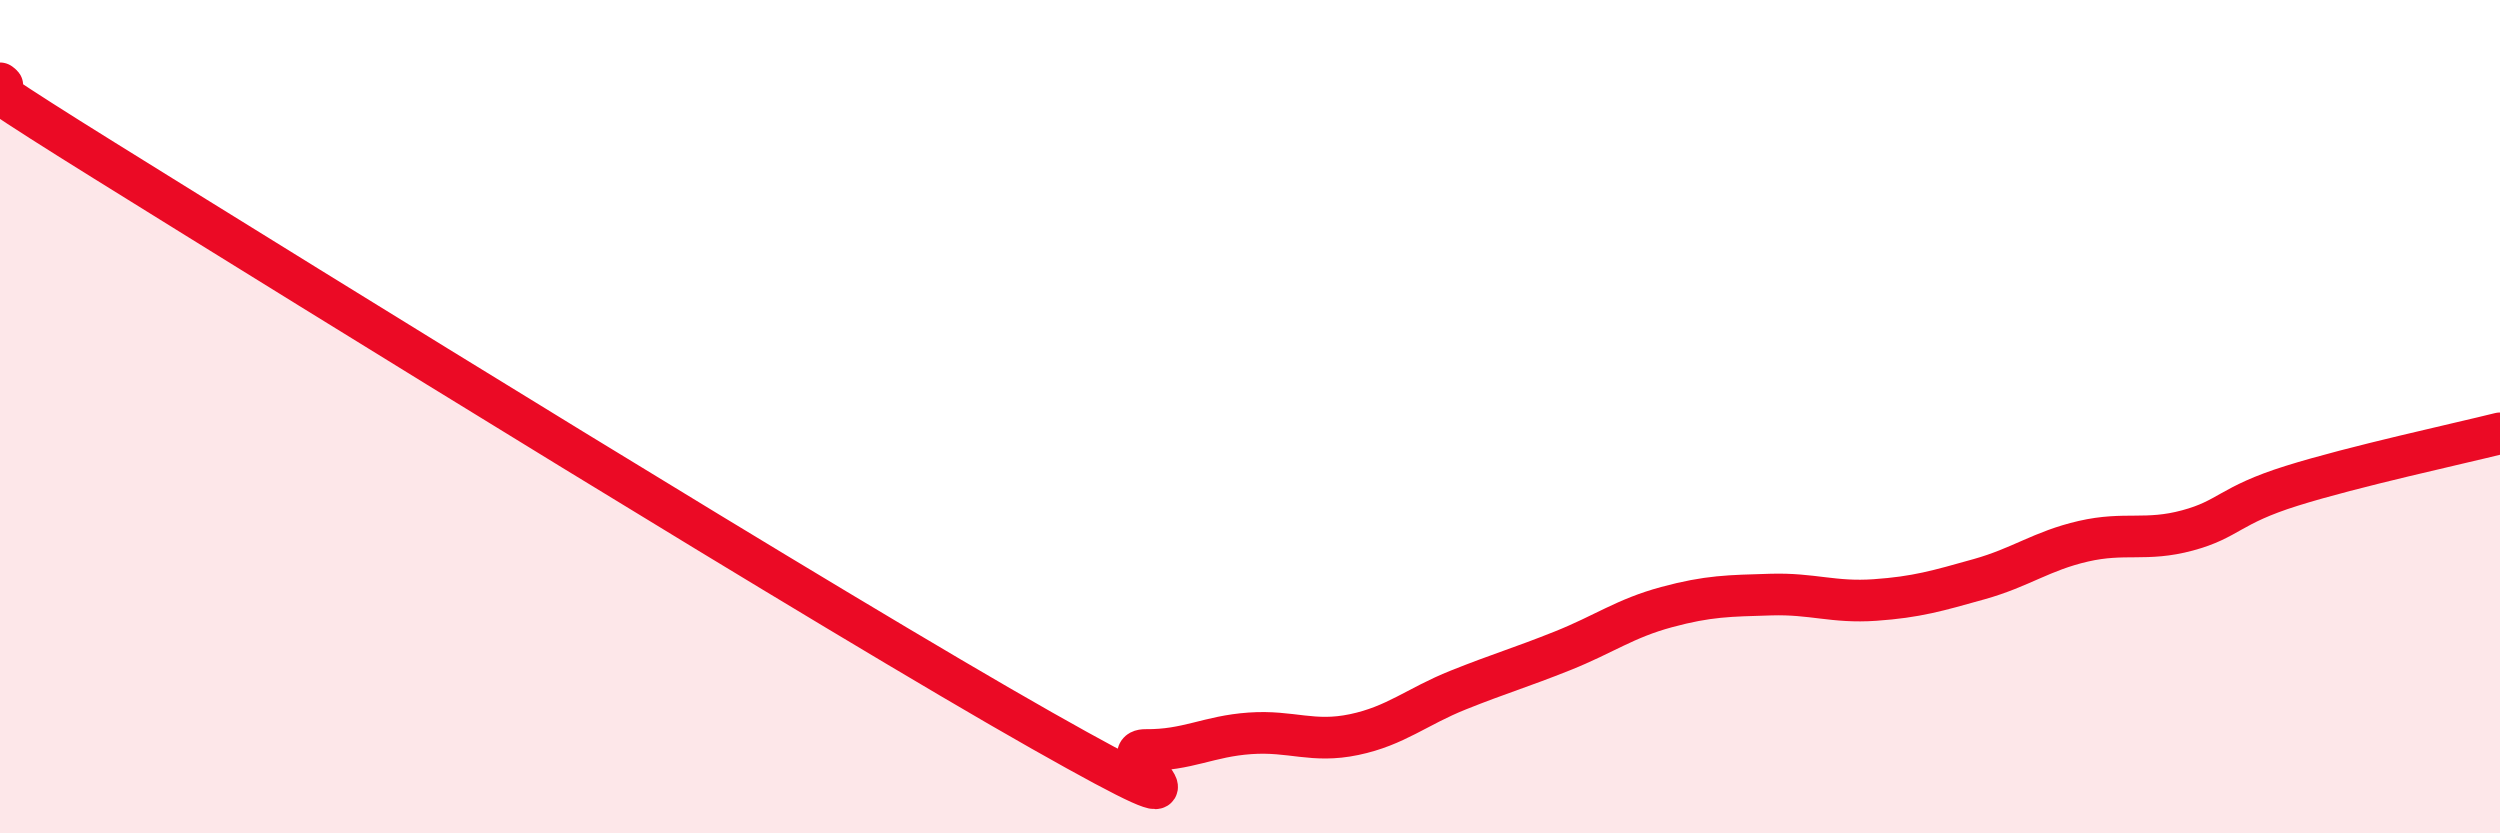
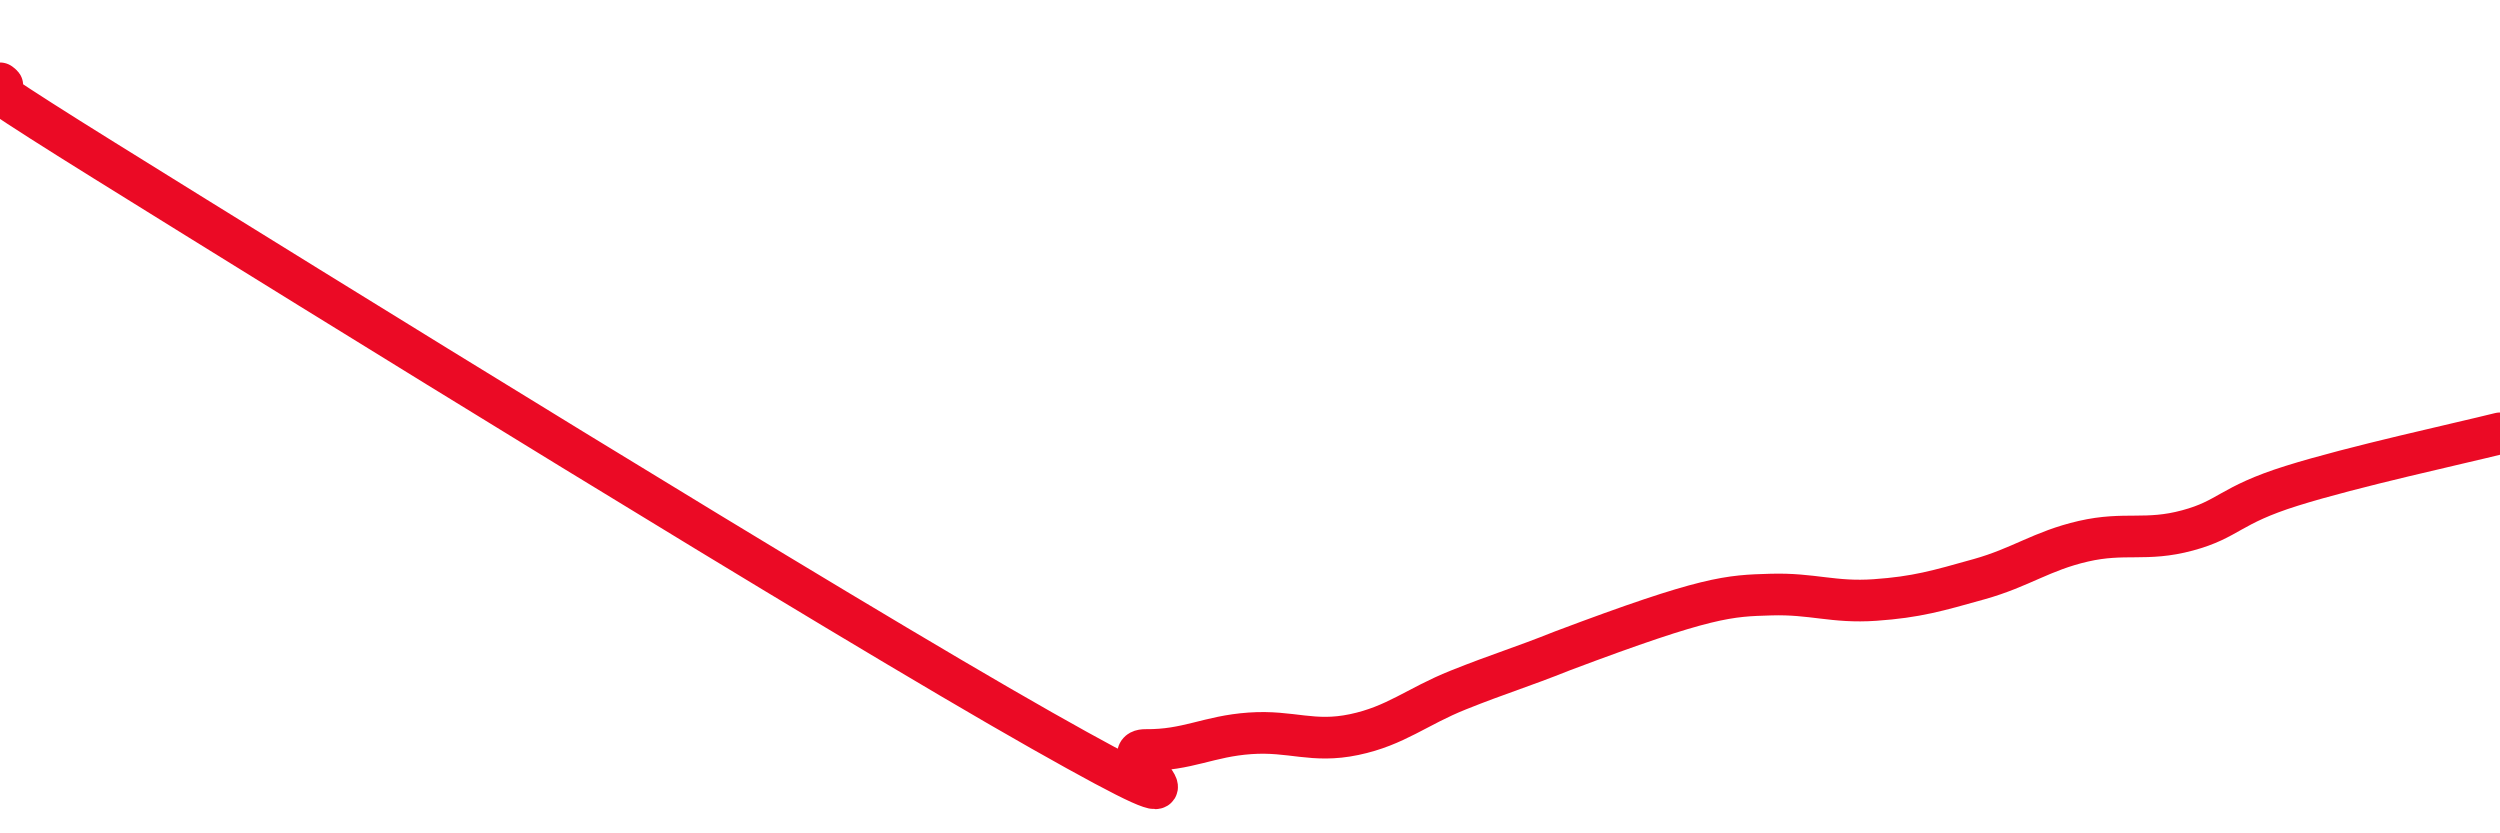
<svg xmlns="http://www.w3.org/2000/svg" width="60" height="20" viewBox="0 0 60 20">
-   <path d="M 0,2 C 0.5,2.37 -2.5,0.74 2.5,3.85 C 7.5,6.96 20,14.7 25,17.53 C 30,20.36 26.5,17.99 27.5,18 C 28.5,18.01 29,17.67 30,17.6 C 31,17.53 31.5,17.84 32.5,17.63 C 33.5,17.42 34,16.96 35,16.56 C 36,16.16 36.5,16.02 37.5,15.62 C 38.5,15.22 39,14.84 40,14.57 C 41,14.3 41.5,14.3 42.5,14.27 C 43.5,14.24 44,14.47 45,14.4 C 46,14.33 46.5,14.18 47.5,13.9 C 48.5,13.62 49,13.22 50,12.99 C 51,12.76 51.5,13 52.5,12.73 C 53.5,12.46 53.5,12.13 55,11.66 C 56.5,11.19 59,10.65 60,10.4L60 20L0 20Z" fill="#EB0A25" opacity="0.1" stroke-linecap="round" stroke-linejoin="round" />
-   <path d="M 0,2 C 0.5,2.37 -2.5,0.74 2.5,3.85 C 7.5,6.96 20,14.7 25,17.53 C 30,20.36 26.5,17.99 27.5,18 C 28.5,18.01 29,17.67 30,17.6 C 31,17.53 31.5,17.84 32.5,17.63 C 33.5,17.42 34,16.96 35,16.56 C 36,16.16 36.5,16.02 37.5,15.62 C 38.5,15.22 39,14.84 40,14.57 C 41,14.3 41.5,14.3 42.5,14.27 C 43.5,14.24 44,14.47 45,14.4 C 46,14.33 46.5,14.18 47.5,13.9 C 48.5,13.62 49,13.22 50,12.99 C 51,12.76 51.5,13 52.5,12.73 C 53.5,12.46 53.5,12.13 55,11.66 C 56.5,11.19 59,10.65 60,10.4" stroke="#EB0A25" stroke-width="1" fill="none" stroke-linecap="round" stroke-linejoin="round" />
+   <path d="M 0,2 C 0.5,2.37 -2.5,0.74 2.5,3.85 C 7.5,6.96 20,14.7 25,17.53 C 30,20.36 26.5,17.99 27.5,18 C 28.5,18.01 29,17.67 30,17.6 C 31,17.53 31.5,17.84 32.5,17.63 C 33.5,17.42 34,16.96 35,16.56 C 36,16.16 36.5,16.02 37.5,15.62 C 41,14.3 41.5,14.3 42.5,14.27 C 43.5,14.24 44,14.47 45,14.4 C 46,14.33 46.5,14.18 47.5,13.9 C 48.5,13.62 49,13.22 50,12.99 C 51,12.76 51.5,13 52.5,12.73 C 53.5,12.46 53.5,12.13 55,11.66 C 56.5,11.19 59,10.65 60,10.4" stroke="#EB0A25" stroke-width="1" fill="none" stroke-linecap="round" stroke-linejoin="round" />
</svg>